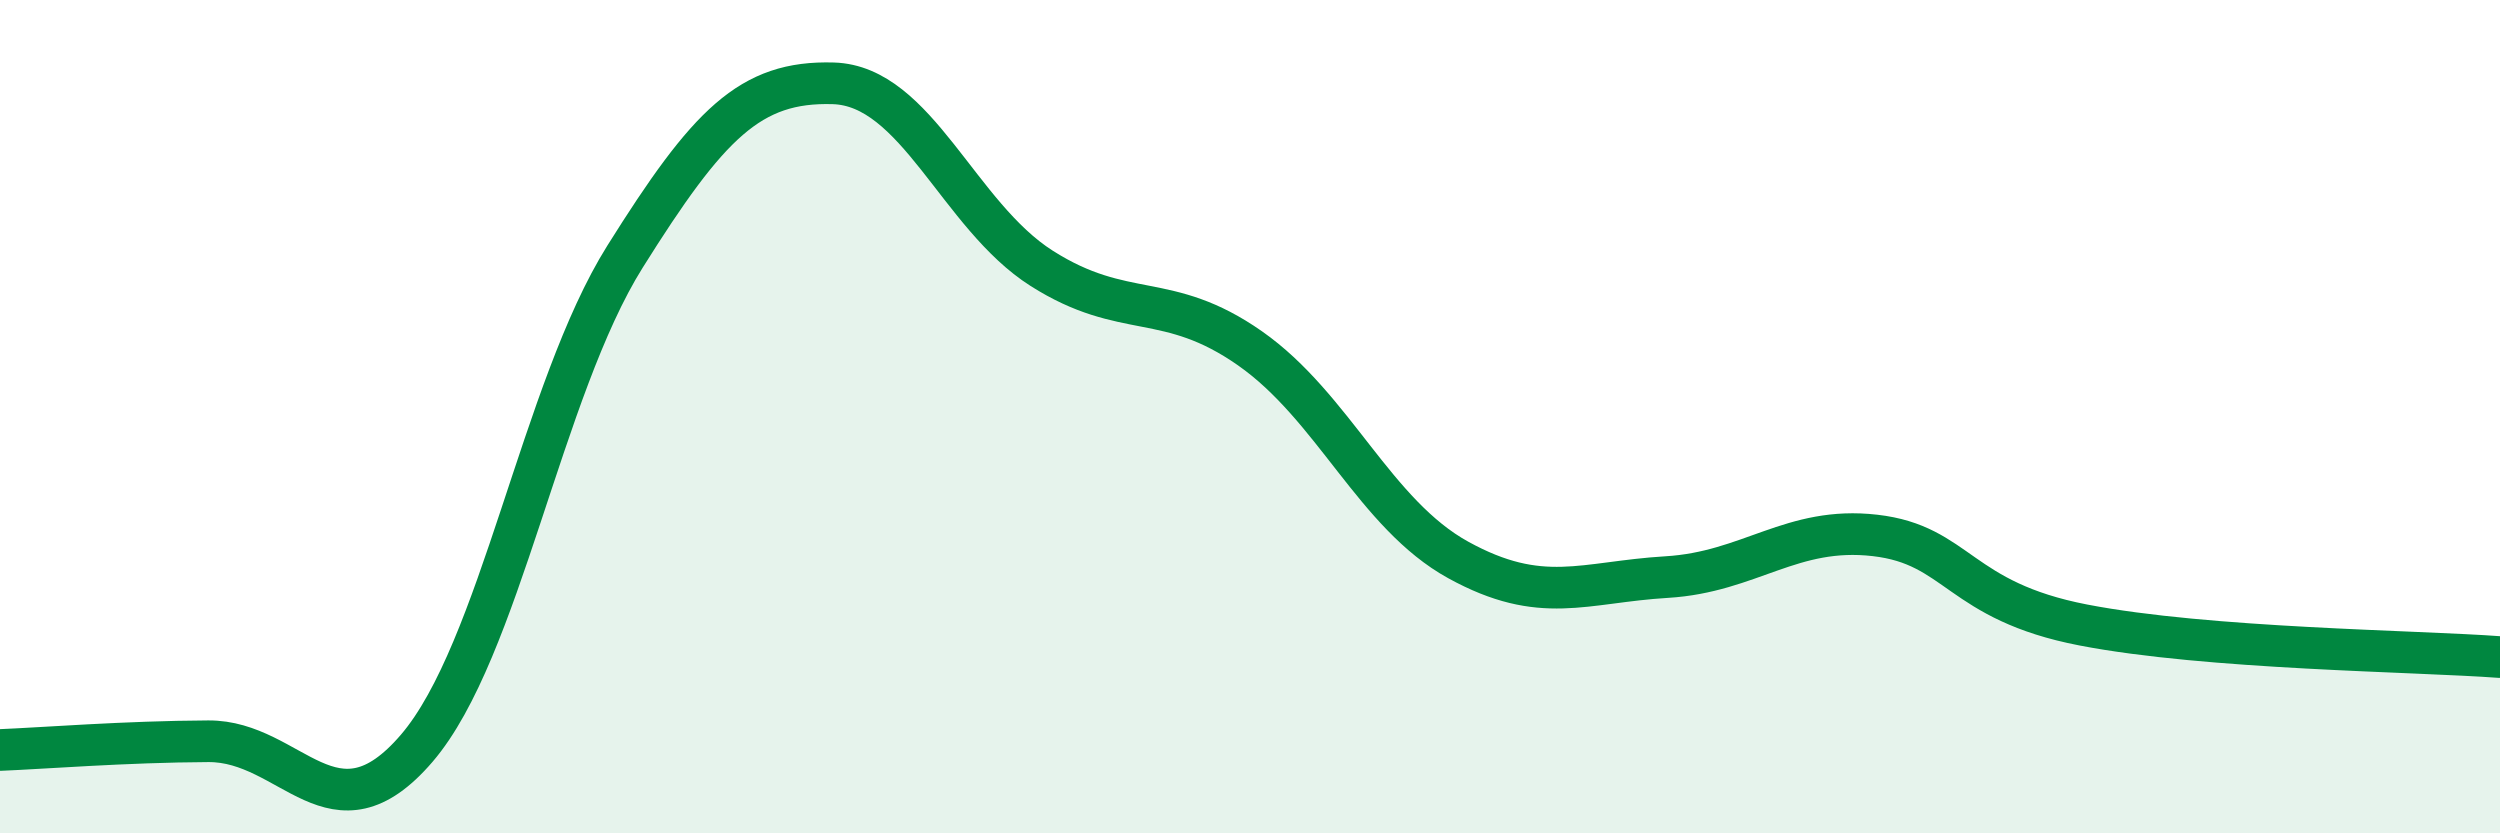
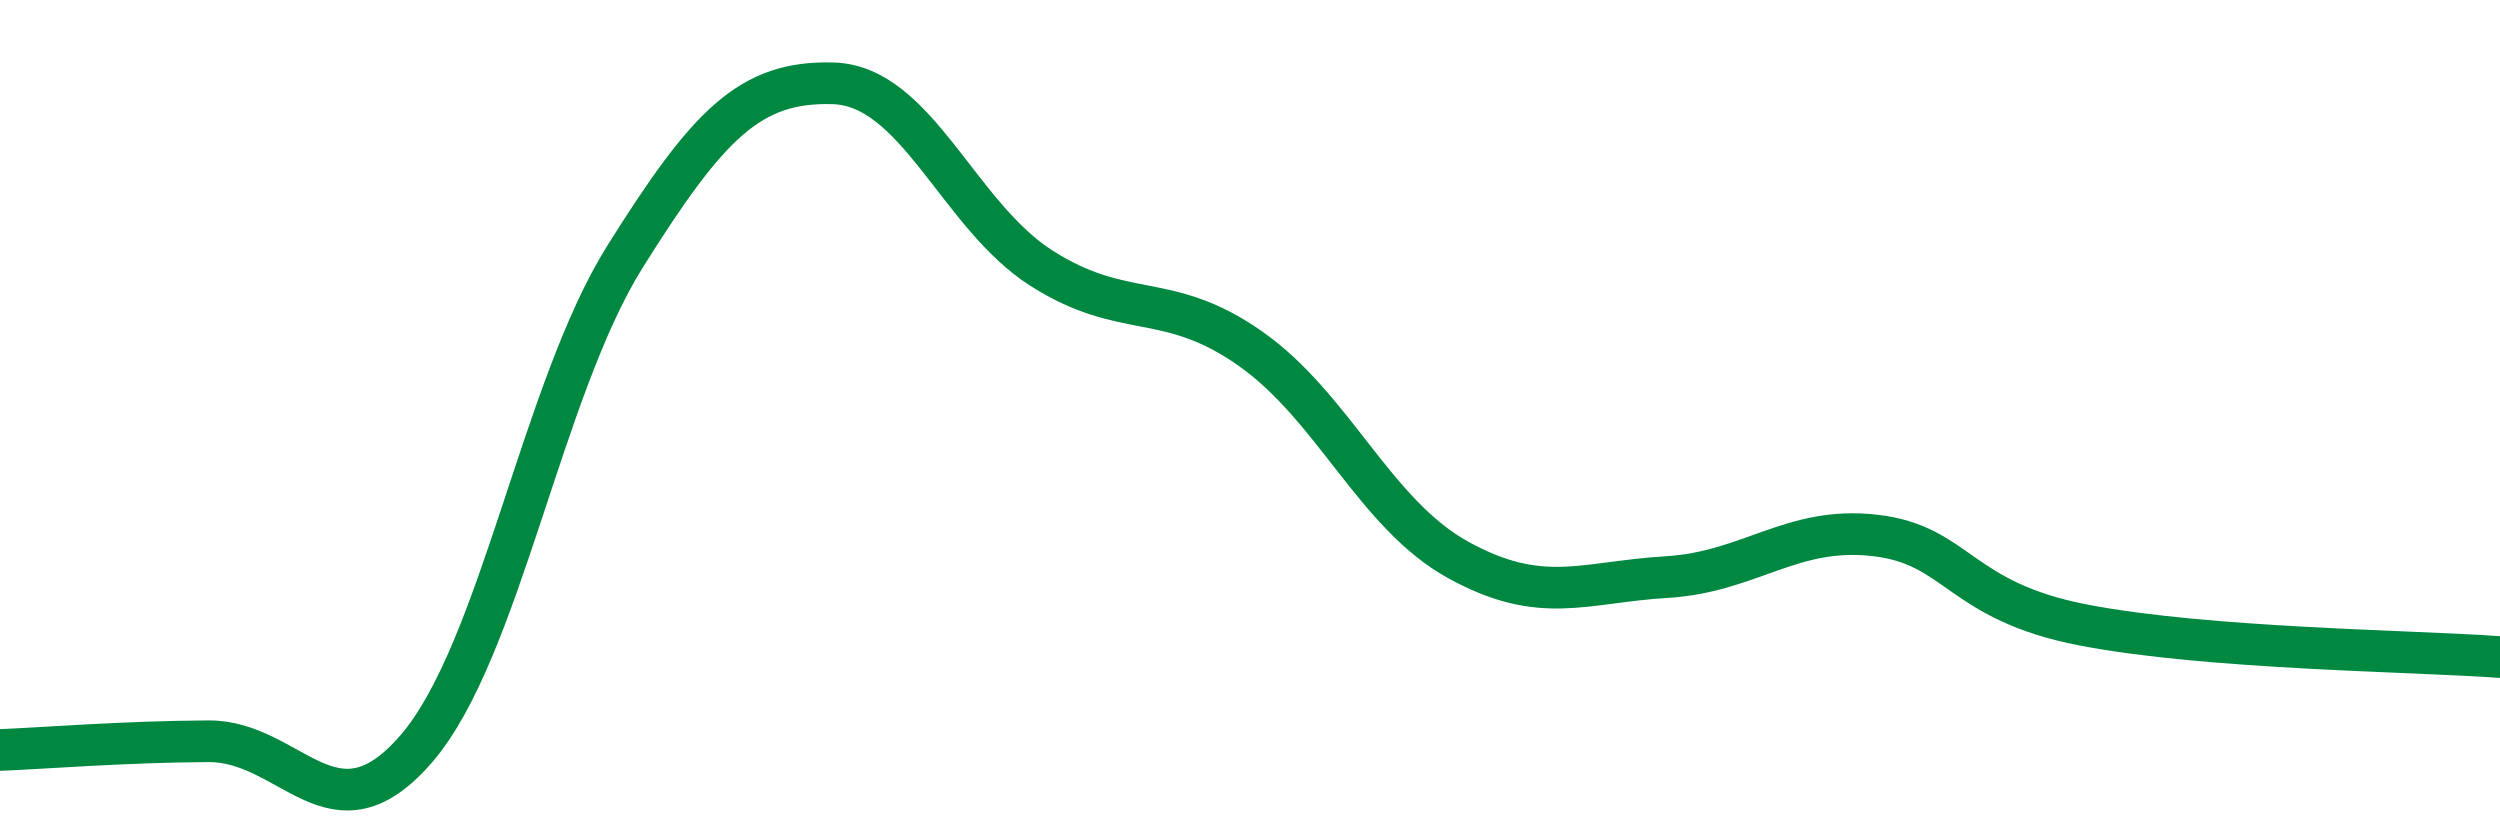
<svg xmlns="http://www.w3.org/2000/svg" width="60" height="20" viewBox="0 0 60 20">
-   <path d="M 0,18 C 1,17.96 3,17.8 5,17.79 C 7,17.78 8,20.29 10,17.96 C 12,15.63 13,9.35 15,6.16 C 17,2.97 18,1.94 20,2 C 22,2.06 23,5.17 25,6.44 C 27,7.71 28,6.96 30,8.36 C 32,9.76 33,12.34 35,13.44 C 37,14.54 38,13.97 40,13.85 C 42,13.73 43,12.62 45,12.85 C 47,13.08 47,14.42 50,15 C 53,15.58 58,15.62 60,15.77L60 20L0 20Z" fill="#008740" opacity="0.1" stroke-linecap="round" stroke-linejoin="round" />
  <path d="M 0,18 C 1,17.96 3,17.8 5,17.79 C 7,17.78 8,20.29 10,17.96 C 12,15.63 13,9.35 15,6.16 C 17,2.97 18,1.94 20,2 C 22,2.06 23,5.17 25,6.44 C 27,7.71 28,6.96 30,8.36 C 32,9.76 33,12.34 35,13.44 C 37,14.54 38,13.97 40,13.85 C 42,13.73 43,12.62 45,12.85 C 47,13.08 47,14.42 50,15 C 53,15.58 58,15.62 60,15.77" stroke="#008740" stroke-width="1" fill="none" stroke-linecap="round" stroke-linejoin="round" />
</svg>